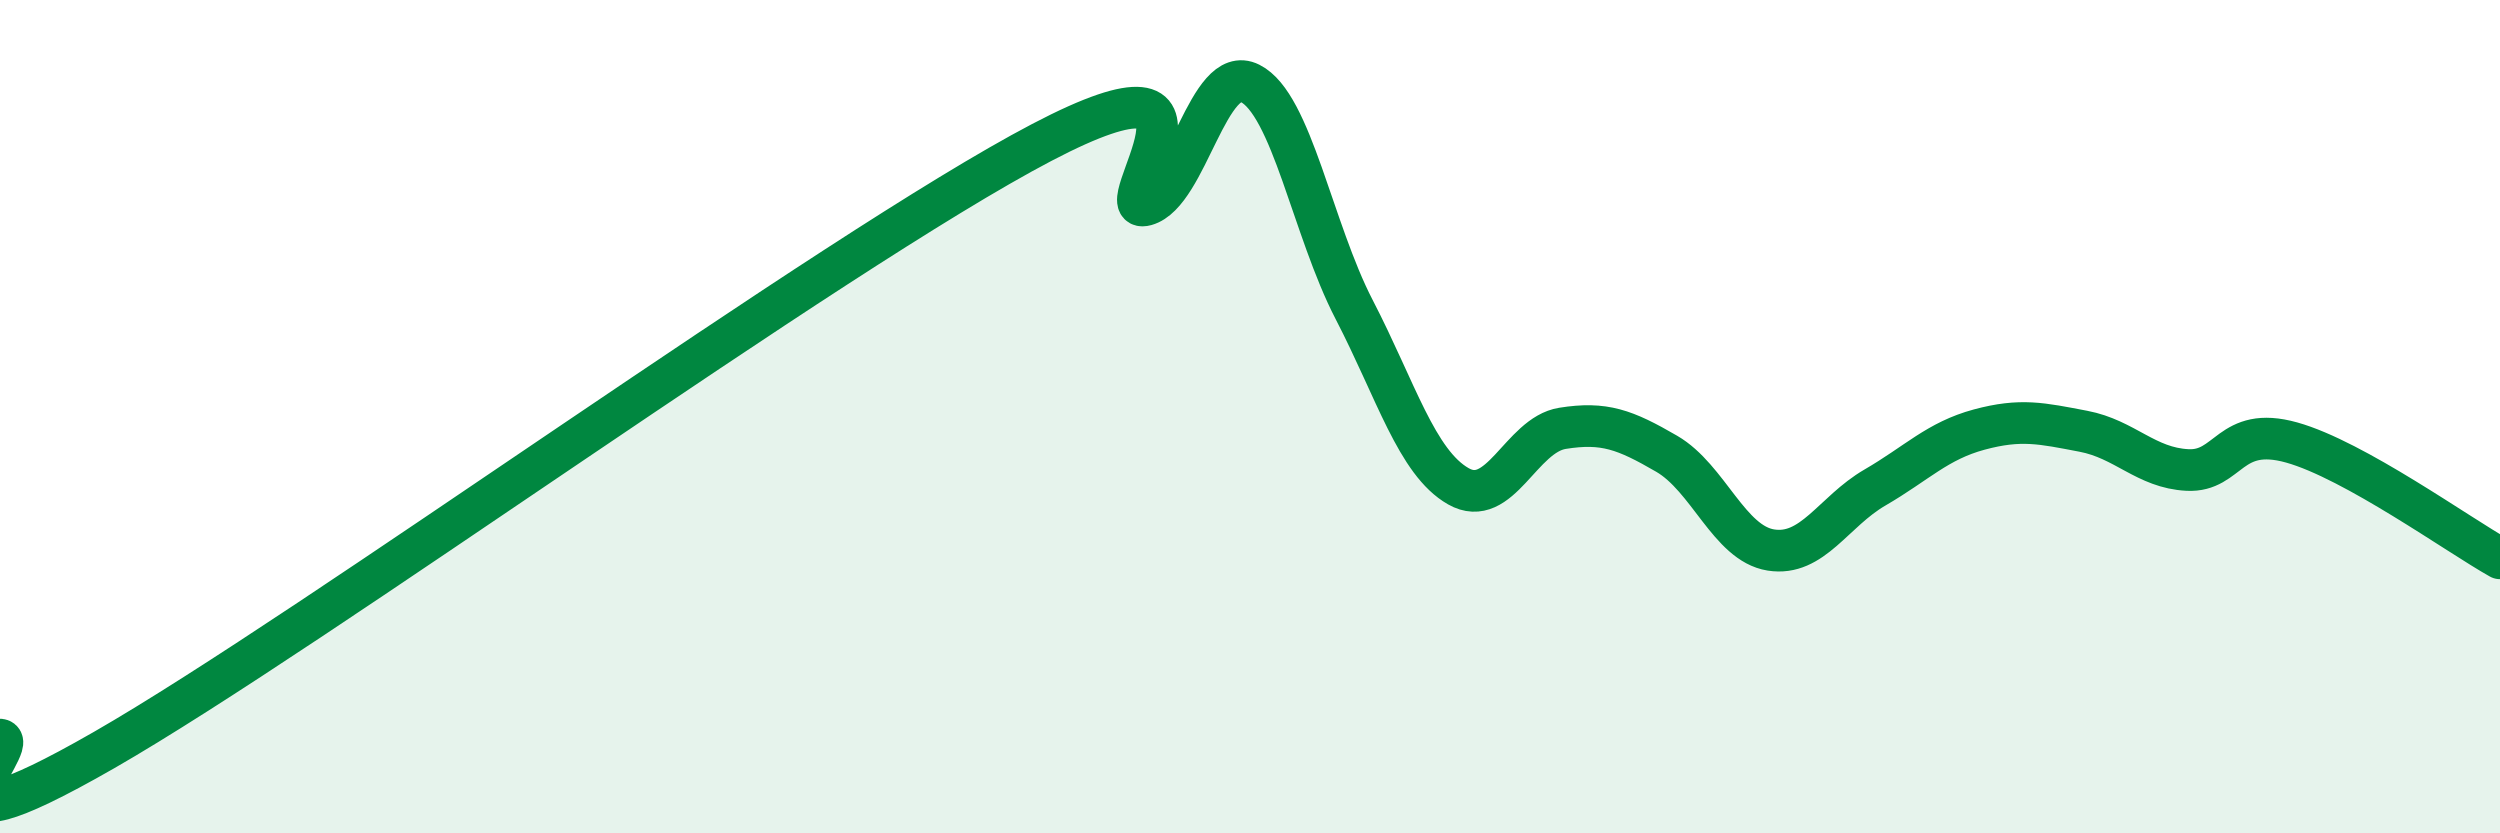
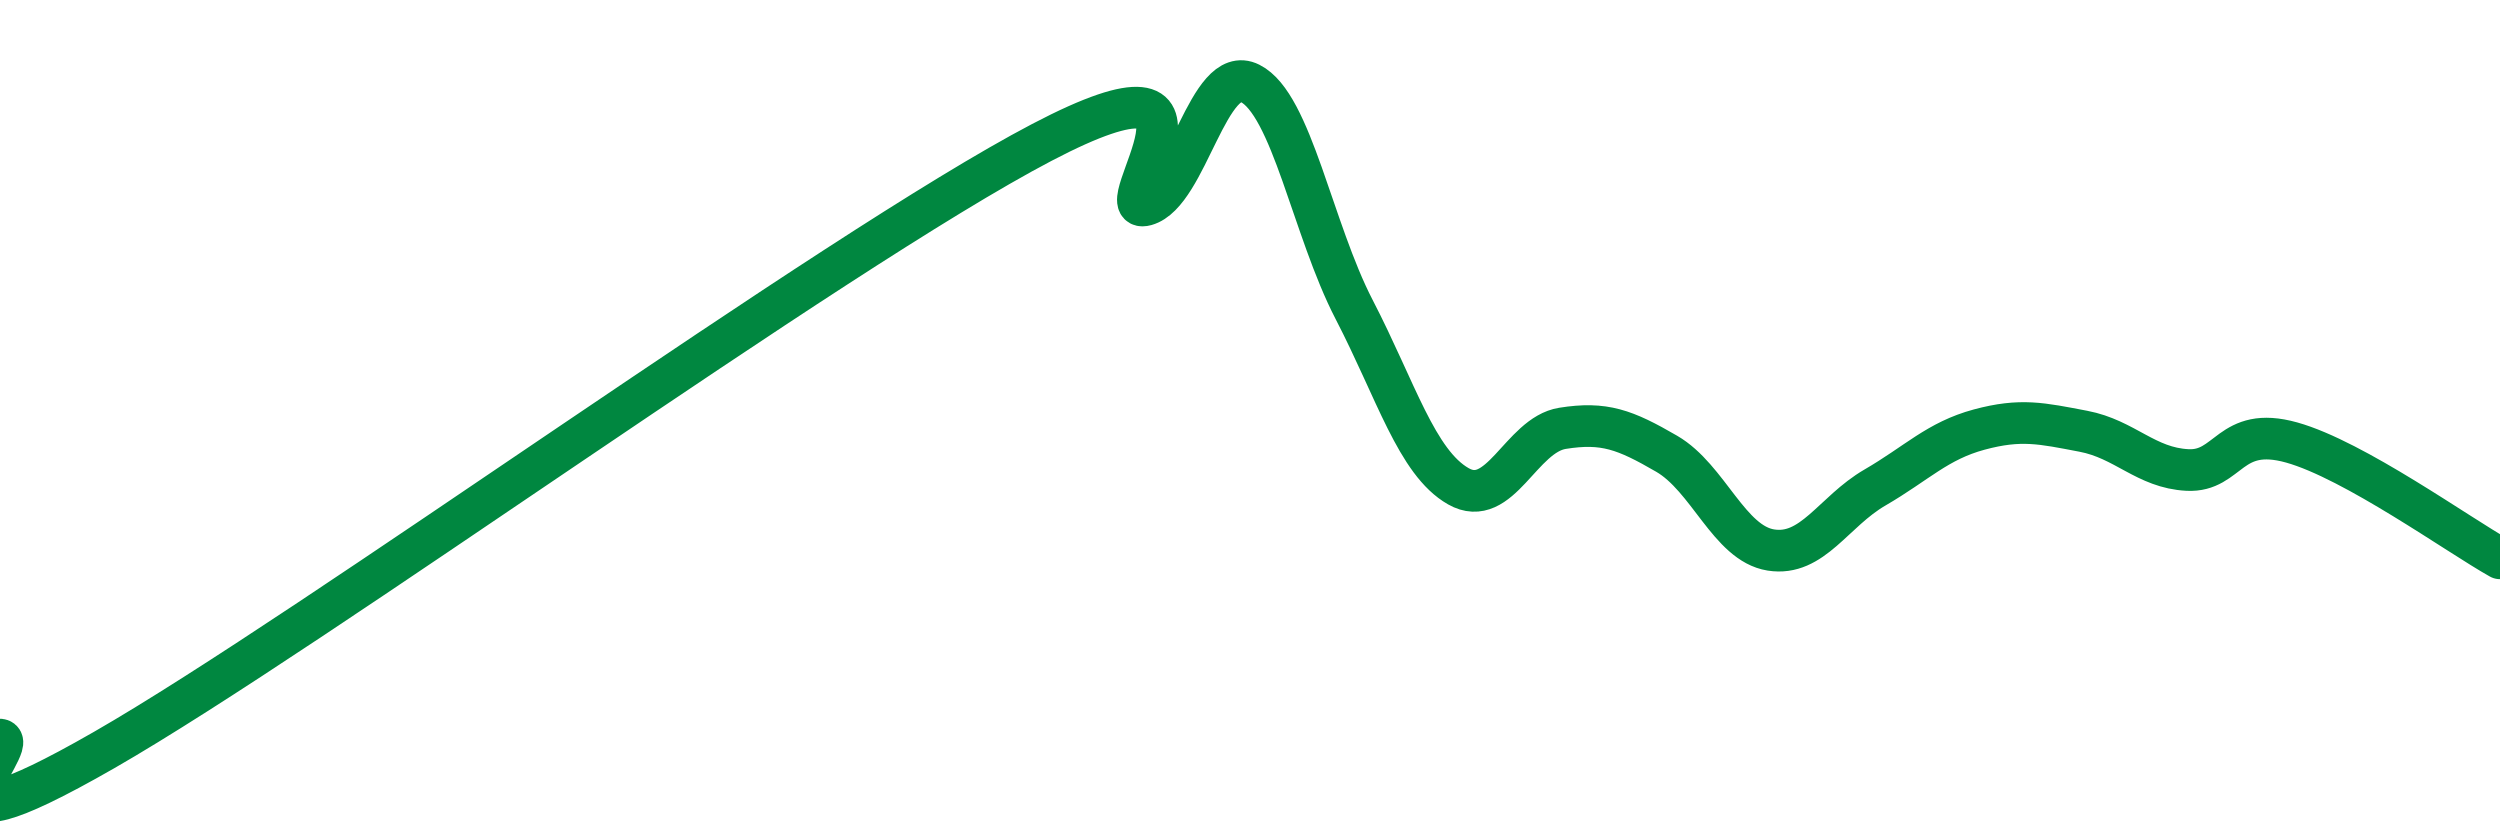
<svg xmlns="http://www.w3.org/2000/svg" width="60" height="20" viewBox="0 0 60 20">
-   <path d="M 0,17.75 C 0.5,17.8 -2.5,20.87 2.5,18 C 7.5,15.13 20,6.04 25,3.42 C 30,0.8 26.5,5.2 27.5,4.92 C 28.5,4.64 29,1.5 30,2 C 31,2.5 31.5,5.5 32.5,7.43 C 33.5,9.36 34,11.1 35,11.67 C 36,12.24 36.5,10.44 37.5,10.28 C 38.5,10.12 39,10.31 40,10.89 C 41,11.47 41.5,13.04 42.5,13.2 C 43.5,13.36 44,12.28 45,11.7 C 46,11.12 46.5,10.58 47.5,10.31 C 48.5,10.04 49,10.16 50,10.35 C 51,10.54 51.5,11.23 52.5,11.28 C 53.5,11.33 53.5,10.2 55,10.62 C 56.5,11.04 59,12.84 60,13.4L60 20L0 20Z" fill="#008740" opacity="0.1" stroke-linecap="round" stroke-linejoin="round" />
  <path d="M 0,17.75 C 0.5,17.8 -2.5,20.87 2.5,18 C 7.5,15.13 20,6.04 25,3.42 C 30,0.8 26.5,5.2 27.5,4.92 C 28.5,4.64 29,1.5 30,2 C 31,2.5 31.5,5.5 32.5,7.43 C 33.5,9.36 34,11.1 35,11.67 C 36,12.24 36.5,10.44 37.5,10.28 C 38.5,10.12 39,10.31 40,10.89 C 41,11.47 41.5,13.04 42.5,13.2 C 43.5,13.36 44,12.28 45,11.7 C 46,11.12 46.5,10.58 47.5,10.31 C 48.5,10.04 49,10.16 50,10.35 C 51,10.54 51.5,11.23 52.5,11.28 C 53.5,11.33 53.5,10.2 55,10.62 C 56.5,11.04 59,12.84 60,13.4" stroke="#008740" stroke-width="1" fill="none" stroke-linecap="round" stroke-linejoin="round" />
</svg>